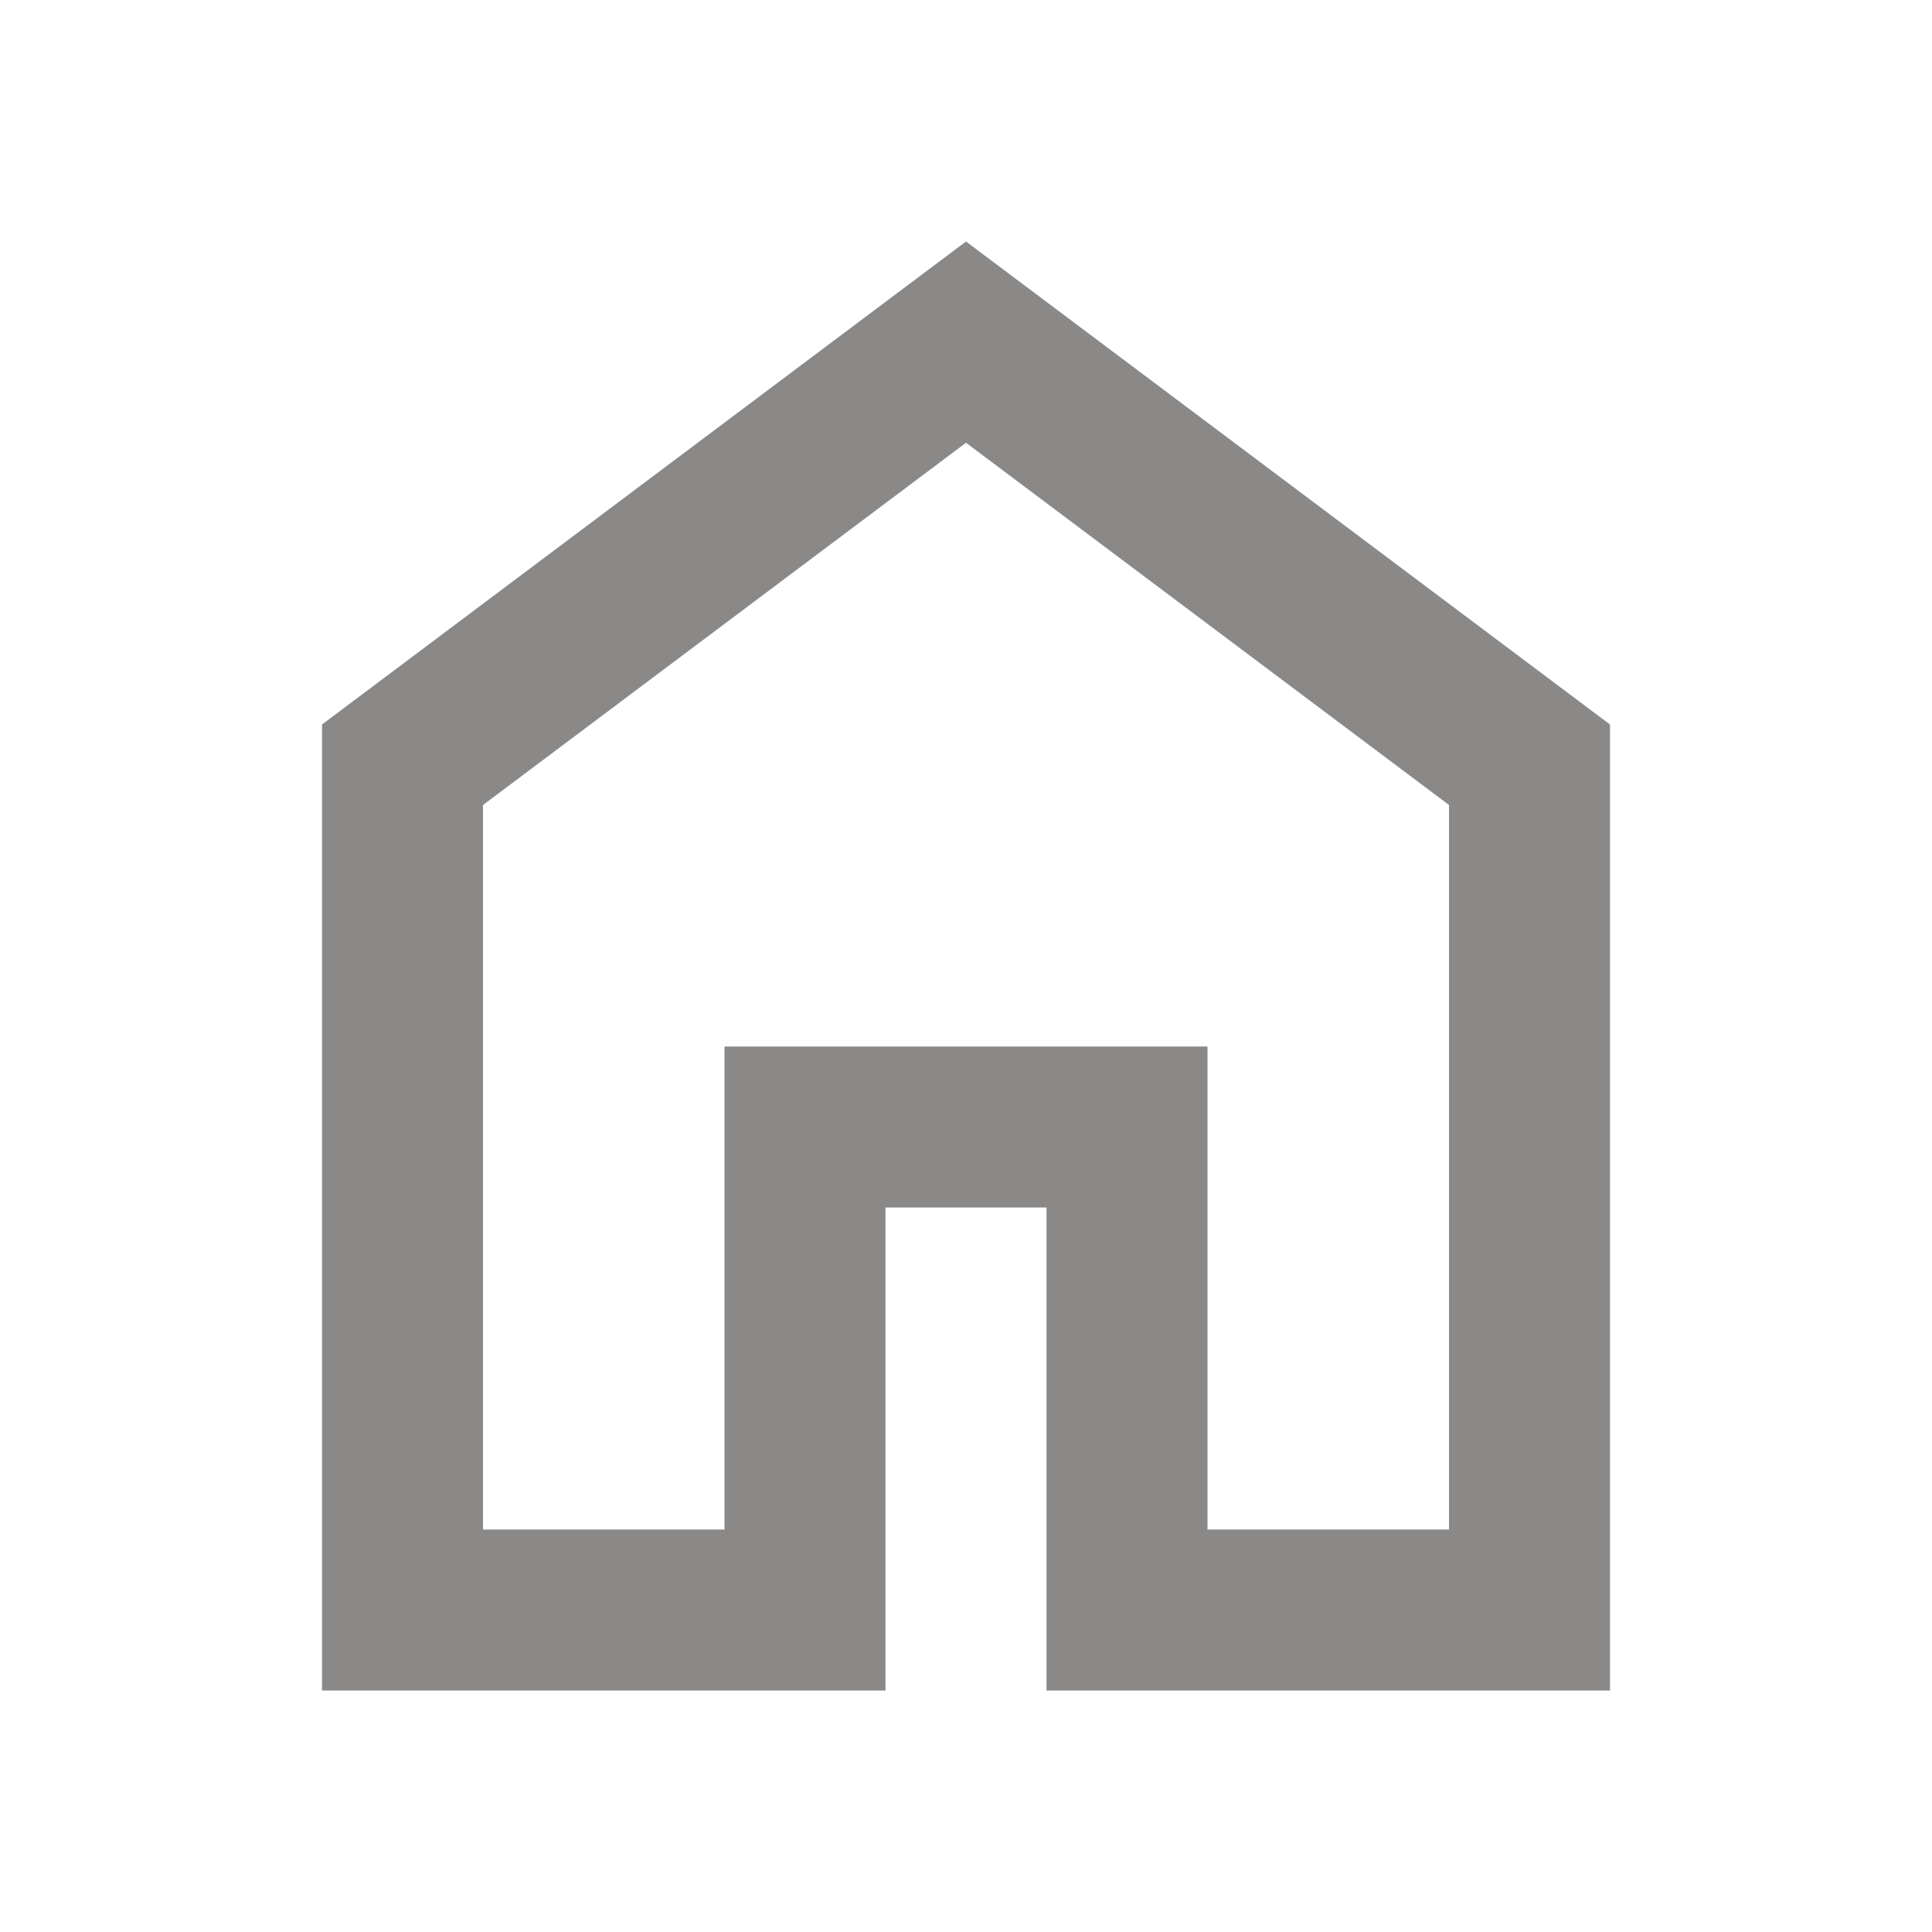
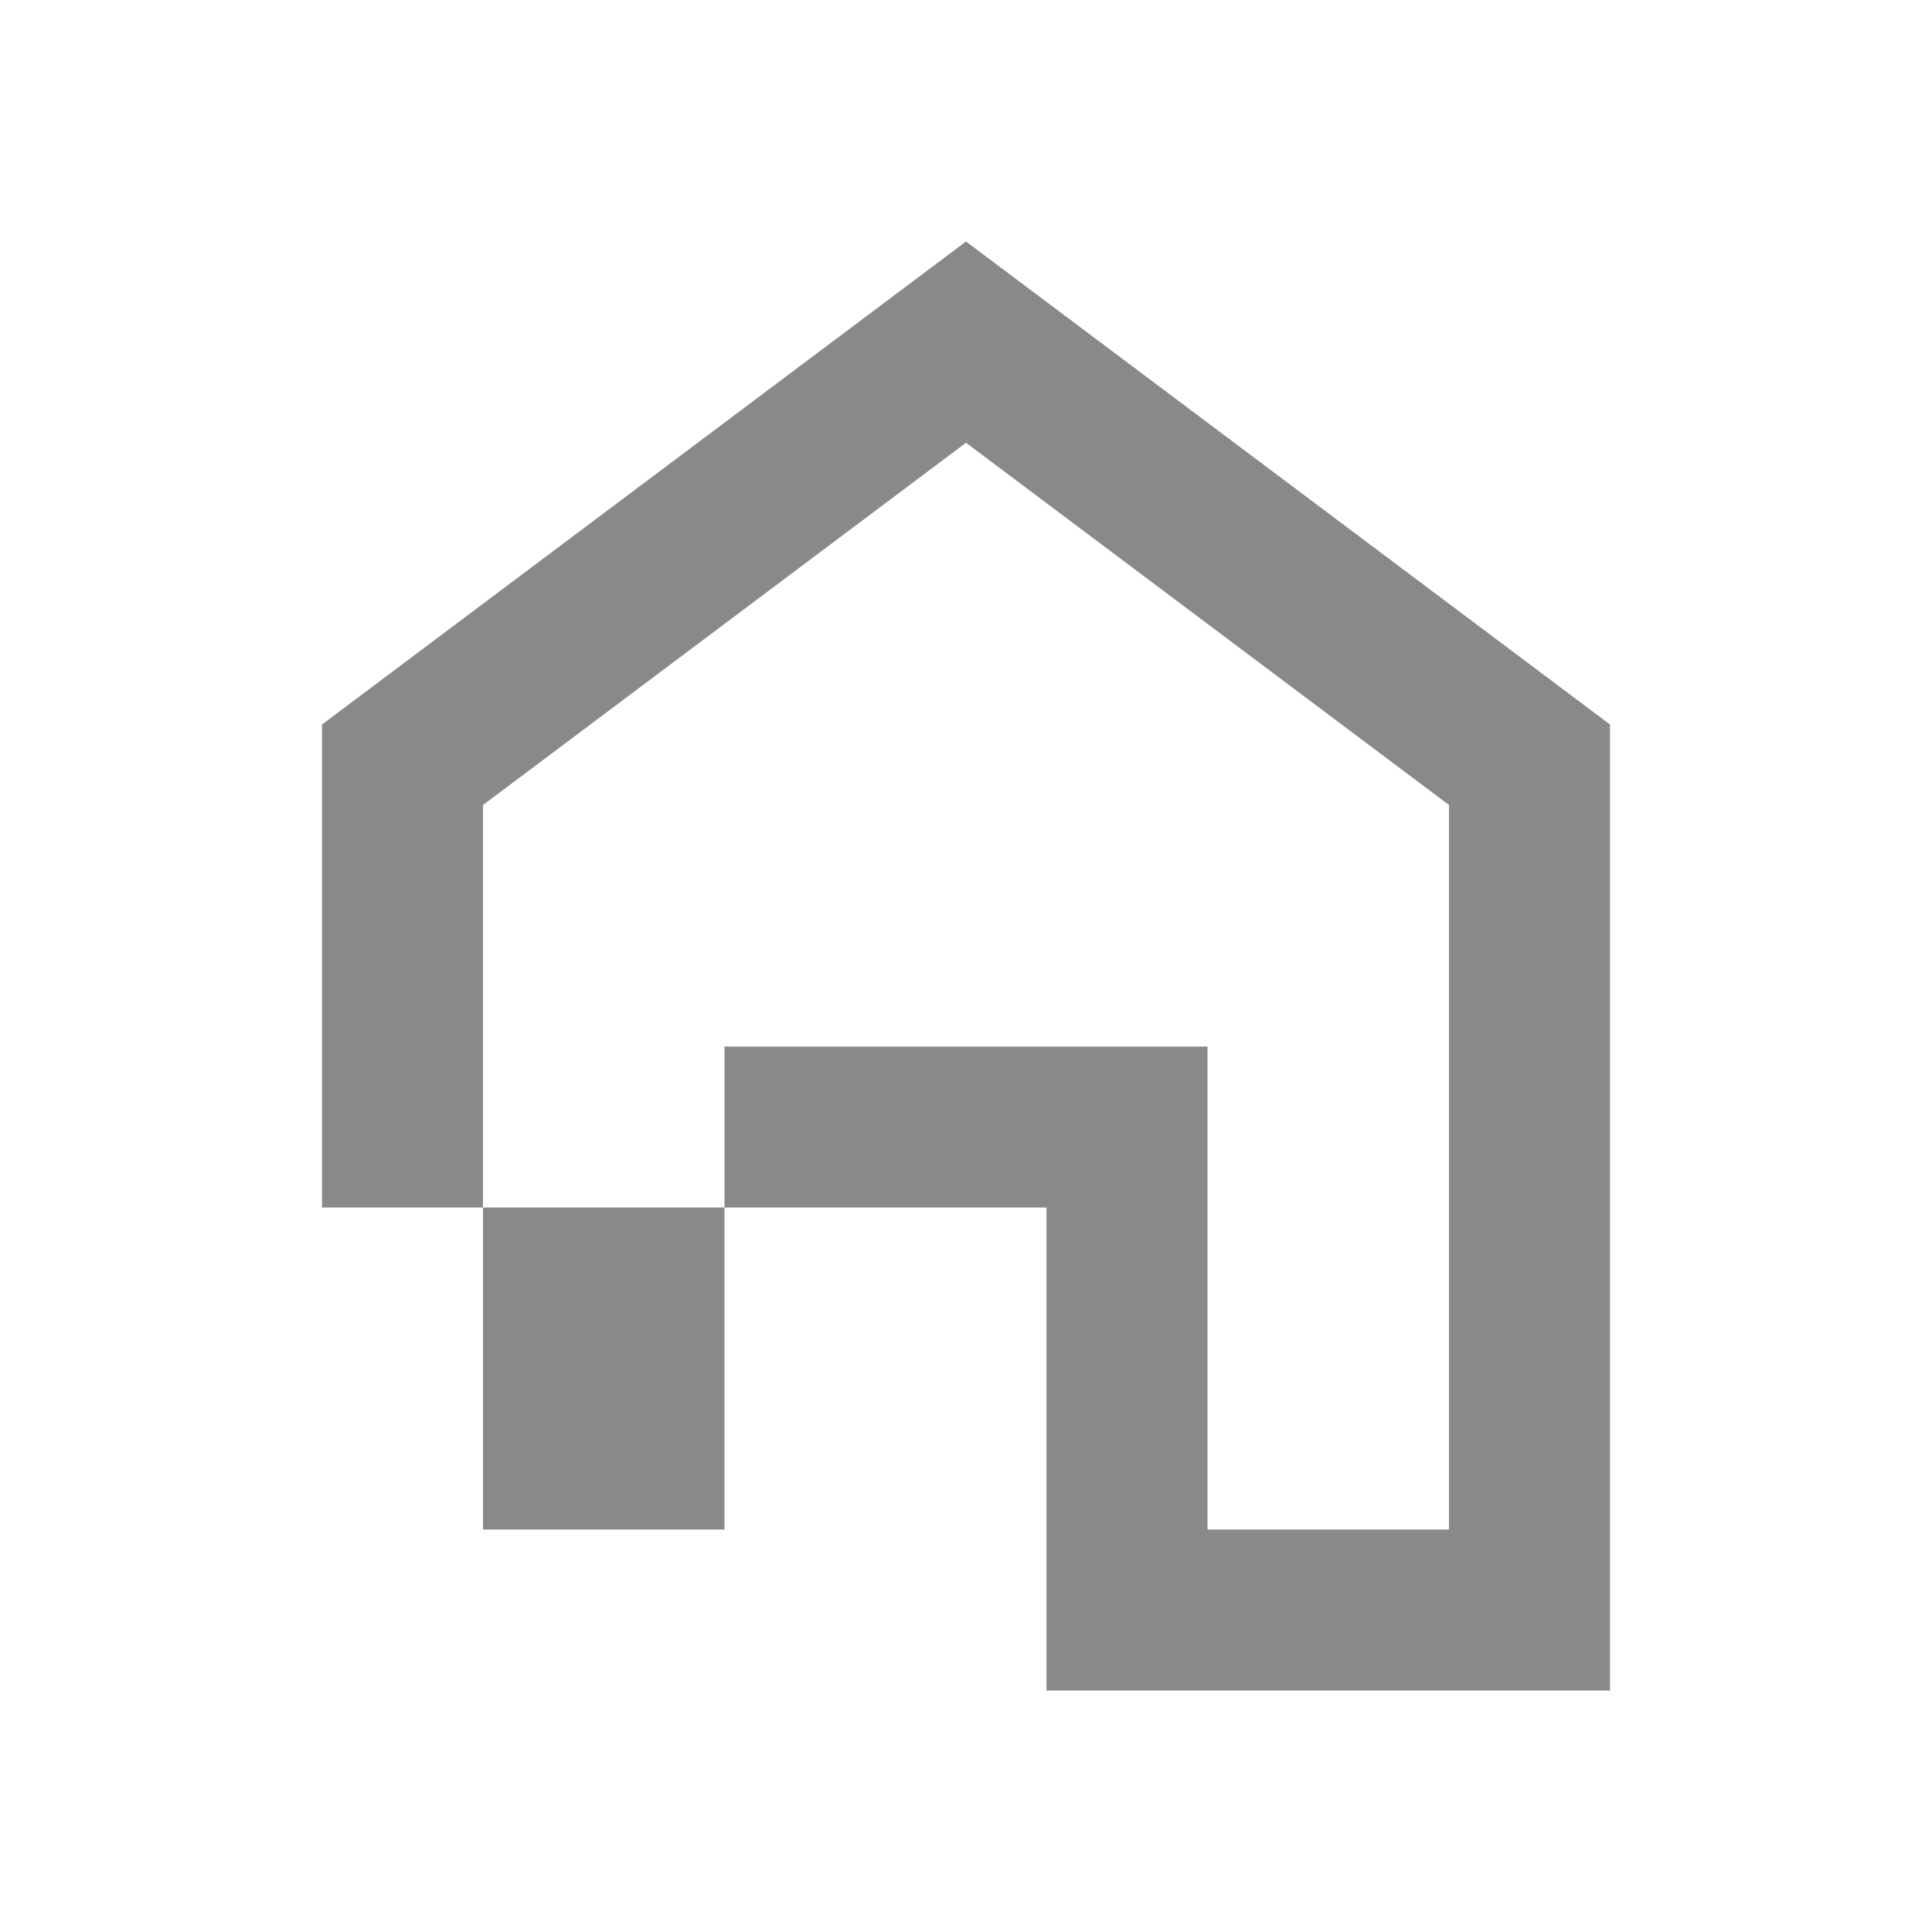
<svg xmlns="http://www.w3.org/2000/svg" width="24" height="24" viewBox="0 0 24 24" fill="none">
  <g id="home_FILL0_wght400_GRAD0_opsz24 1">
-     <path id="Vector" d="M6 19H9V13H15V19H18V10L12 5.5L6 10V19ZM4 21V9L12 3L20 9V21H13V15H11V21H4Z" fill="#8B8988" />
+     <path id="Vector" d="M6 19H9V13H15V19H18V10L12 5.5L6 10V19ZM4 21V9L12 3L20 9V21H13V15H11H4Z" fill="#8B8988" />
  </g>
</svg>